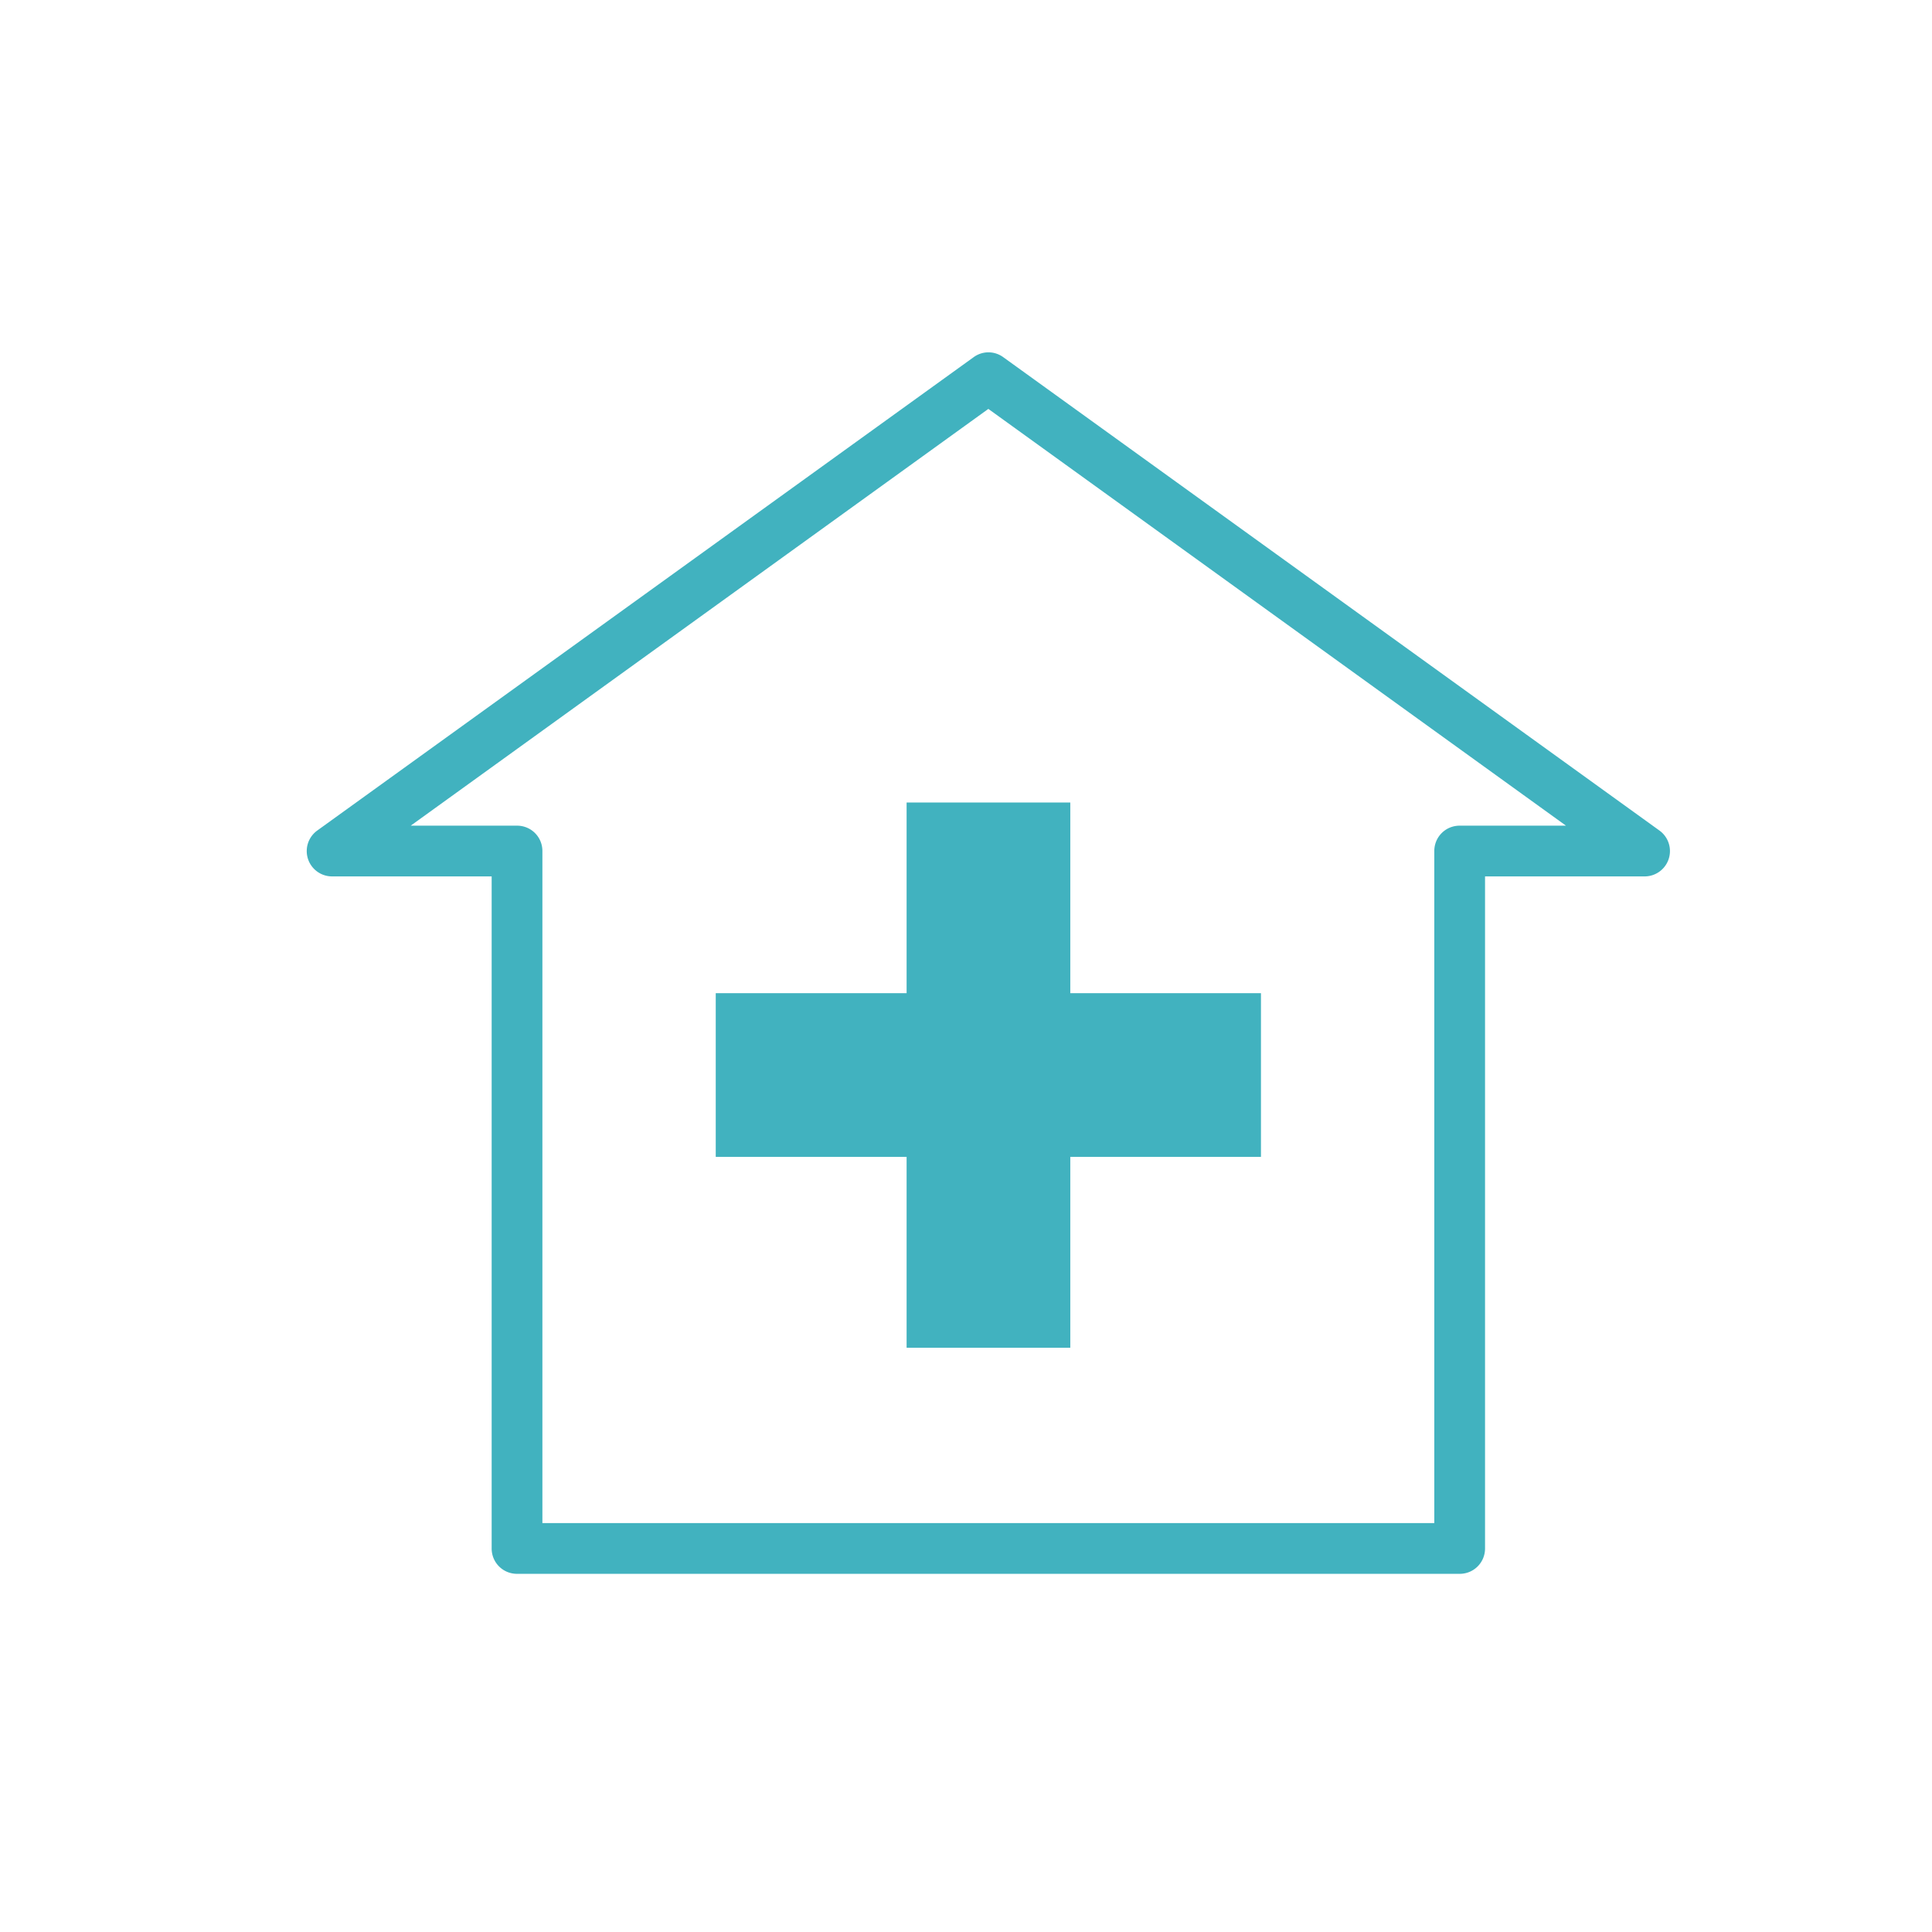
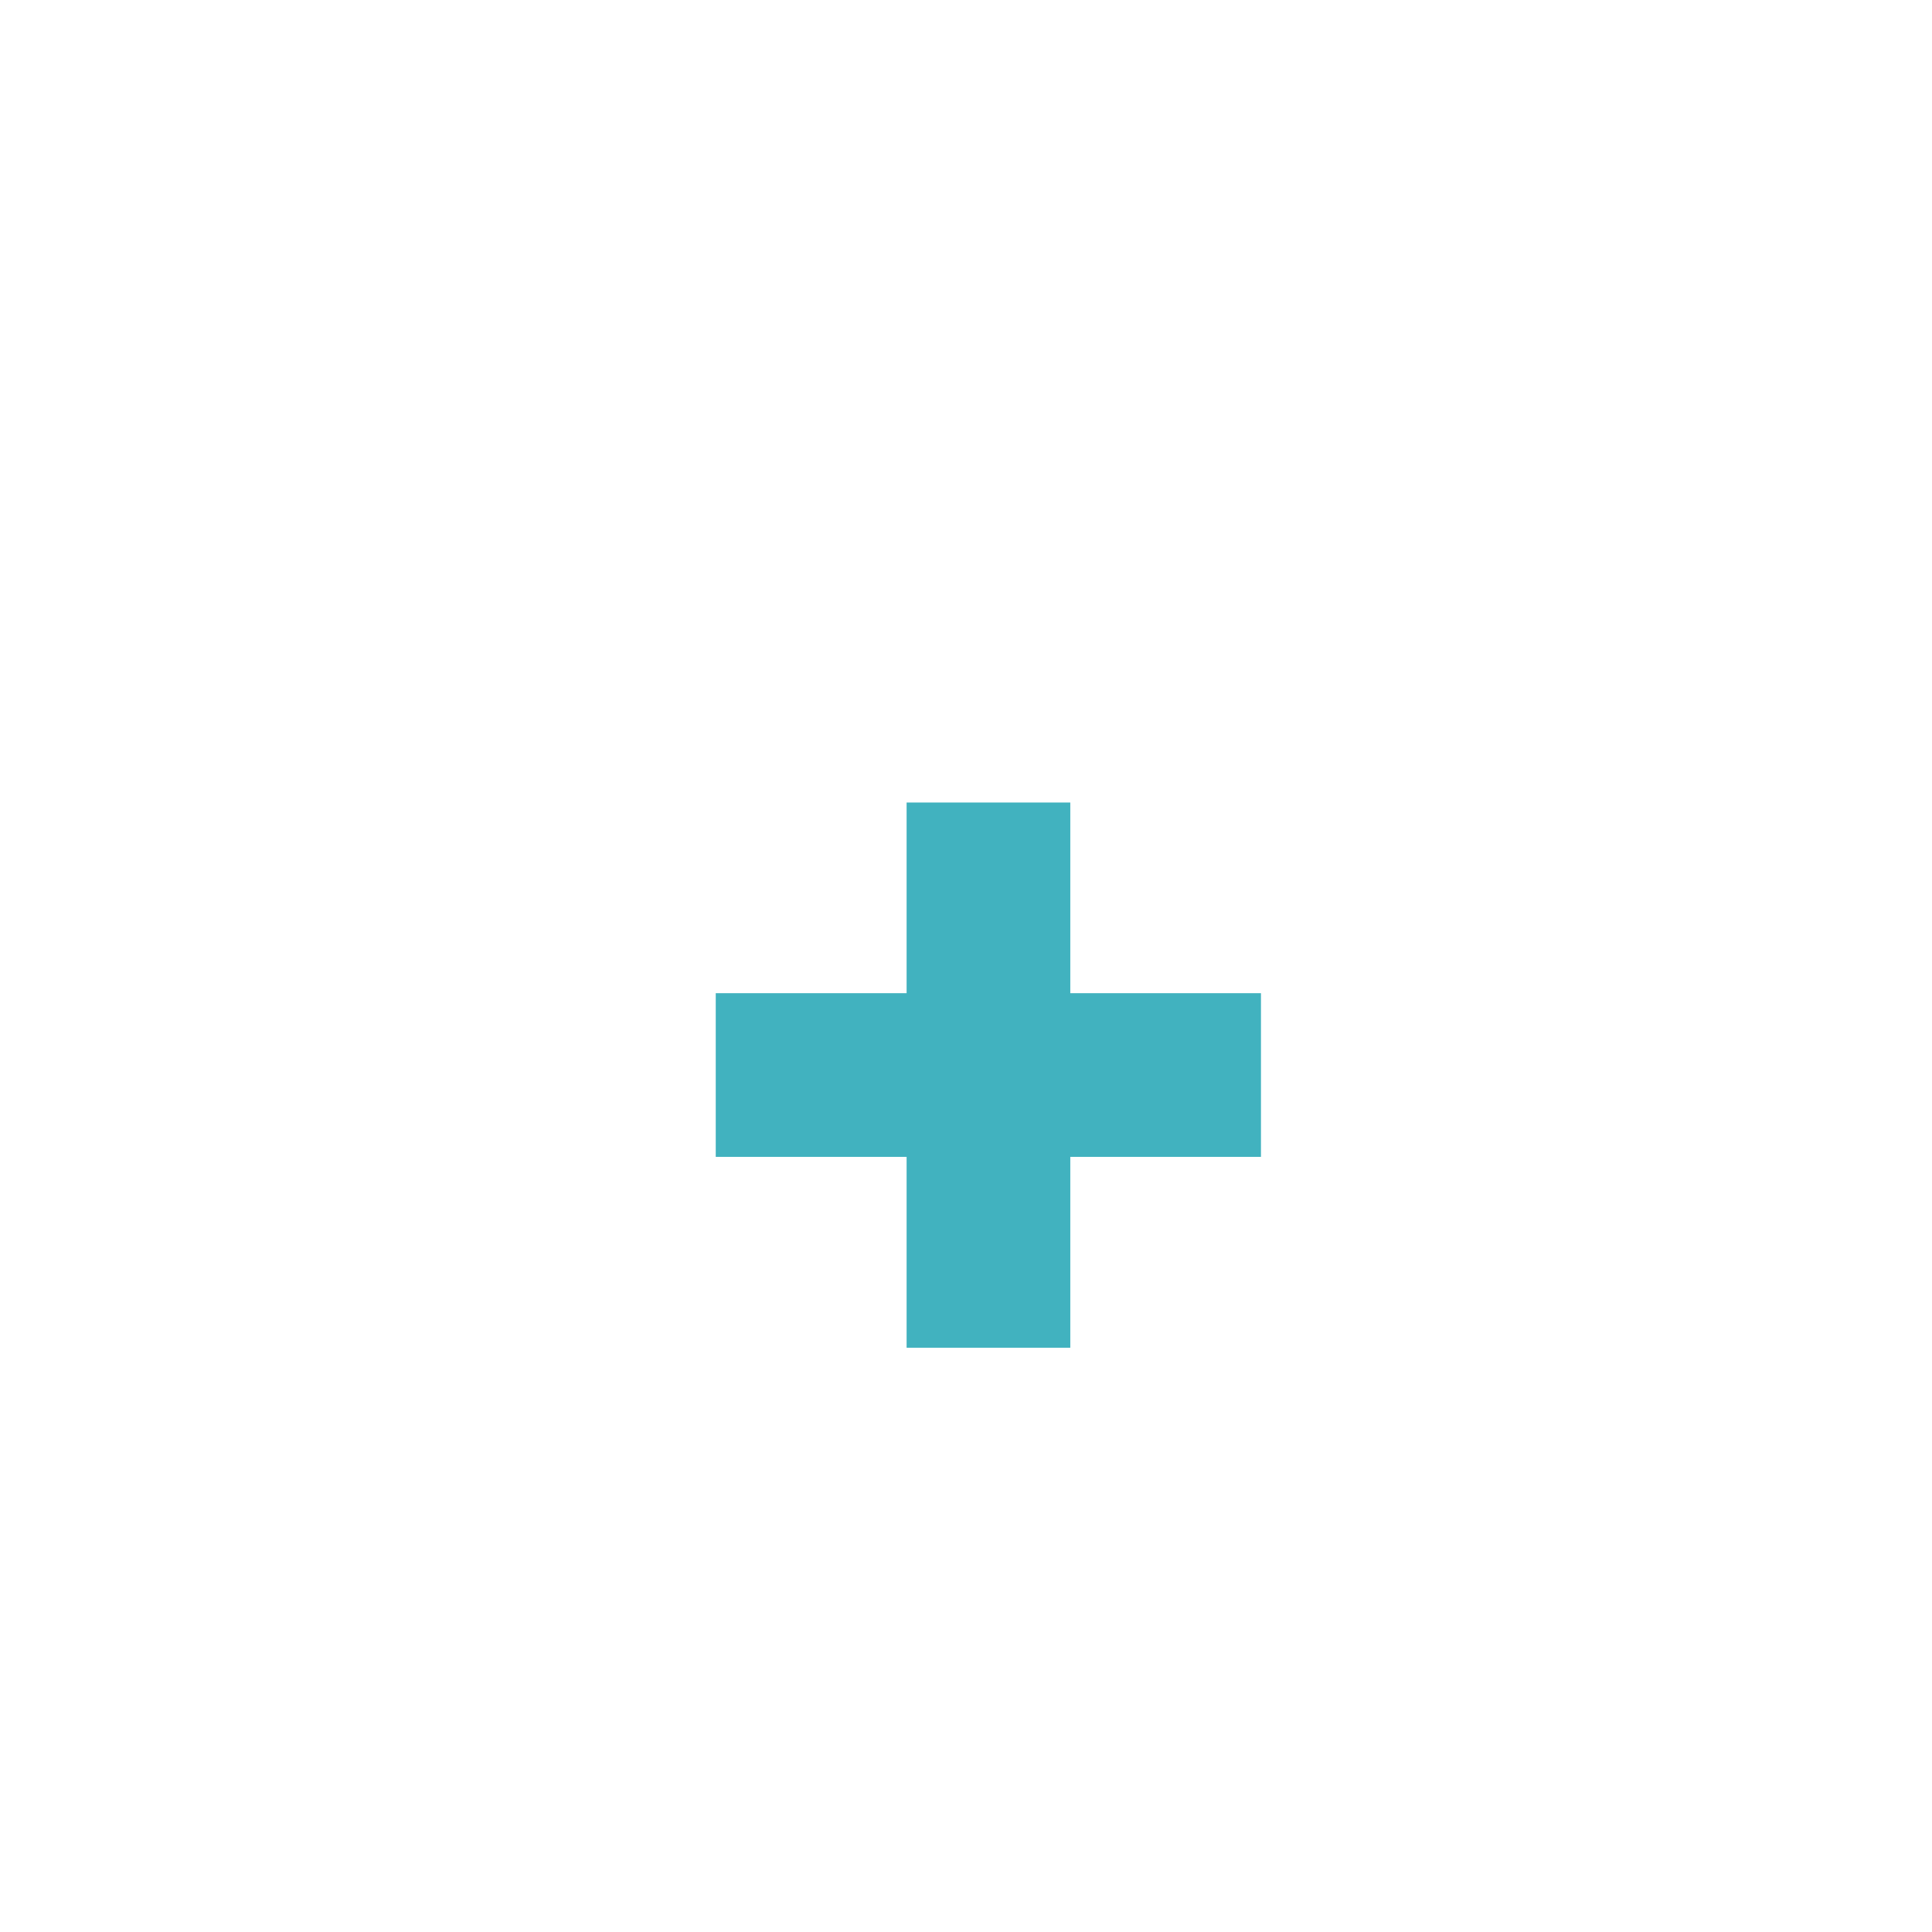
<svg xmlns="http://www.w3.org/2000/svg" id="Layer_2" data-name="Layer 2" viewBox="0 0 95.96 95.96">
  <defs>
    <style>.cls-2{stroke-width:0;fill:#41b2bf}</style>
  </defs>
  <g id="Layer_1-2" data-name="Layer 1">
-     <path d="M0 0h95.96v95.96H0z" style="fill:none;stroke-width:0" />
    <path d="M45.03 39.86v9.47h-9.48v8.13h9.48v9.48h8.13v-9.48h9.47v-8.13h-9.47v-9.47z" class="cls-2" />
-     <path d="M82.42 41.25 49.83 17.74c-.44-.32-1.03-.32-1.47 0l-32.6 23.51a1.258 1.258 0 0 0 .74 2.28h7.92v33.38c0 .7.56 1.26 1.26 1.26H72.5c.7 0 1.26-.56 1.26-1.26V43.53h7.92a1.258 1.258 0 0 0 .74-2.28m-9.92-.24c-.7 0-1.26.56-1.26 1.26v33.38h-44.3V42.27c0-.7-.56-1.26-1.26-1.26H20.4l28.69-20.7 28.69 20.7z" class="cls-2" />
  </g>
</svg>